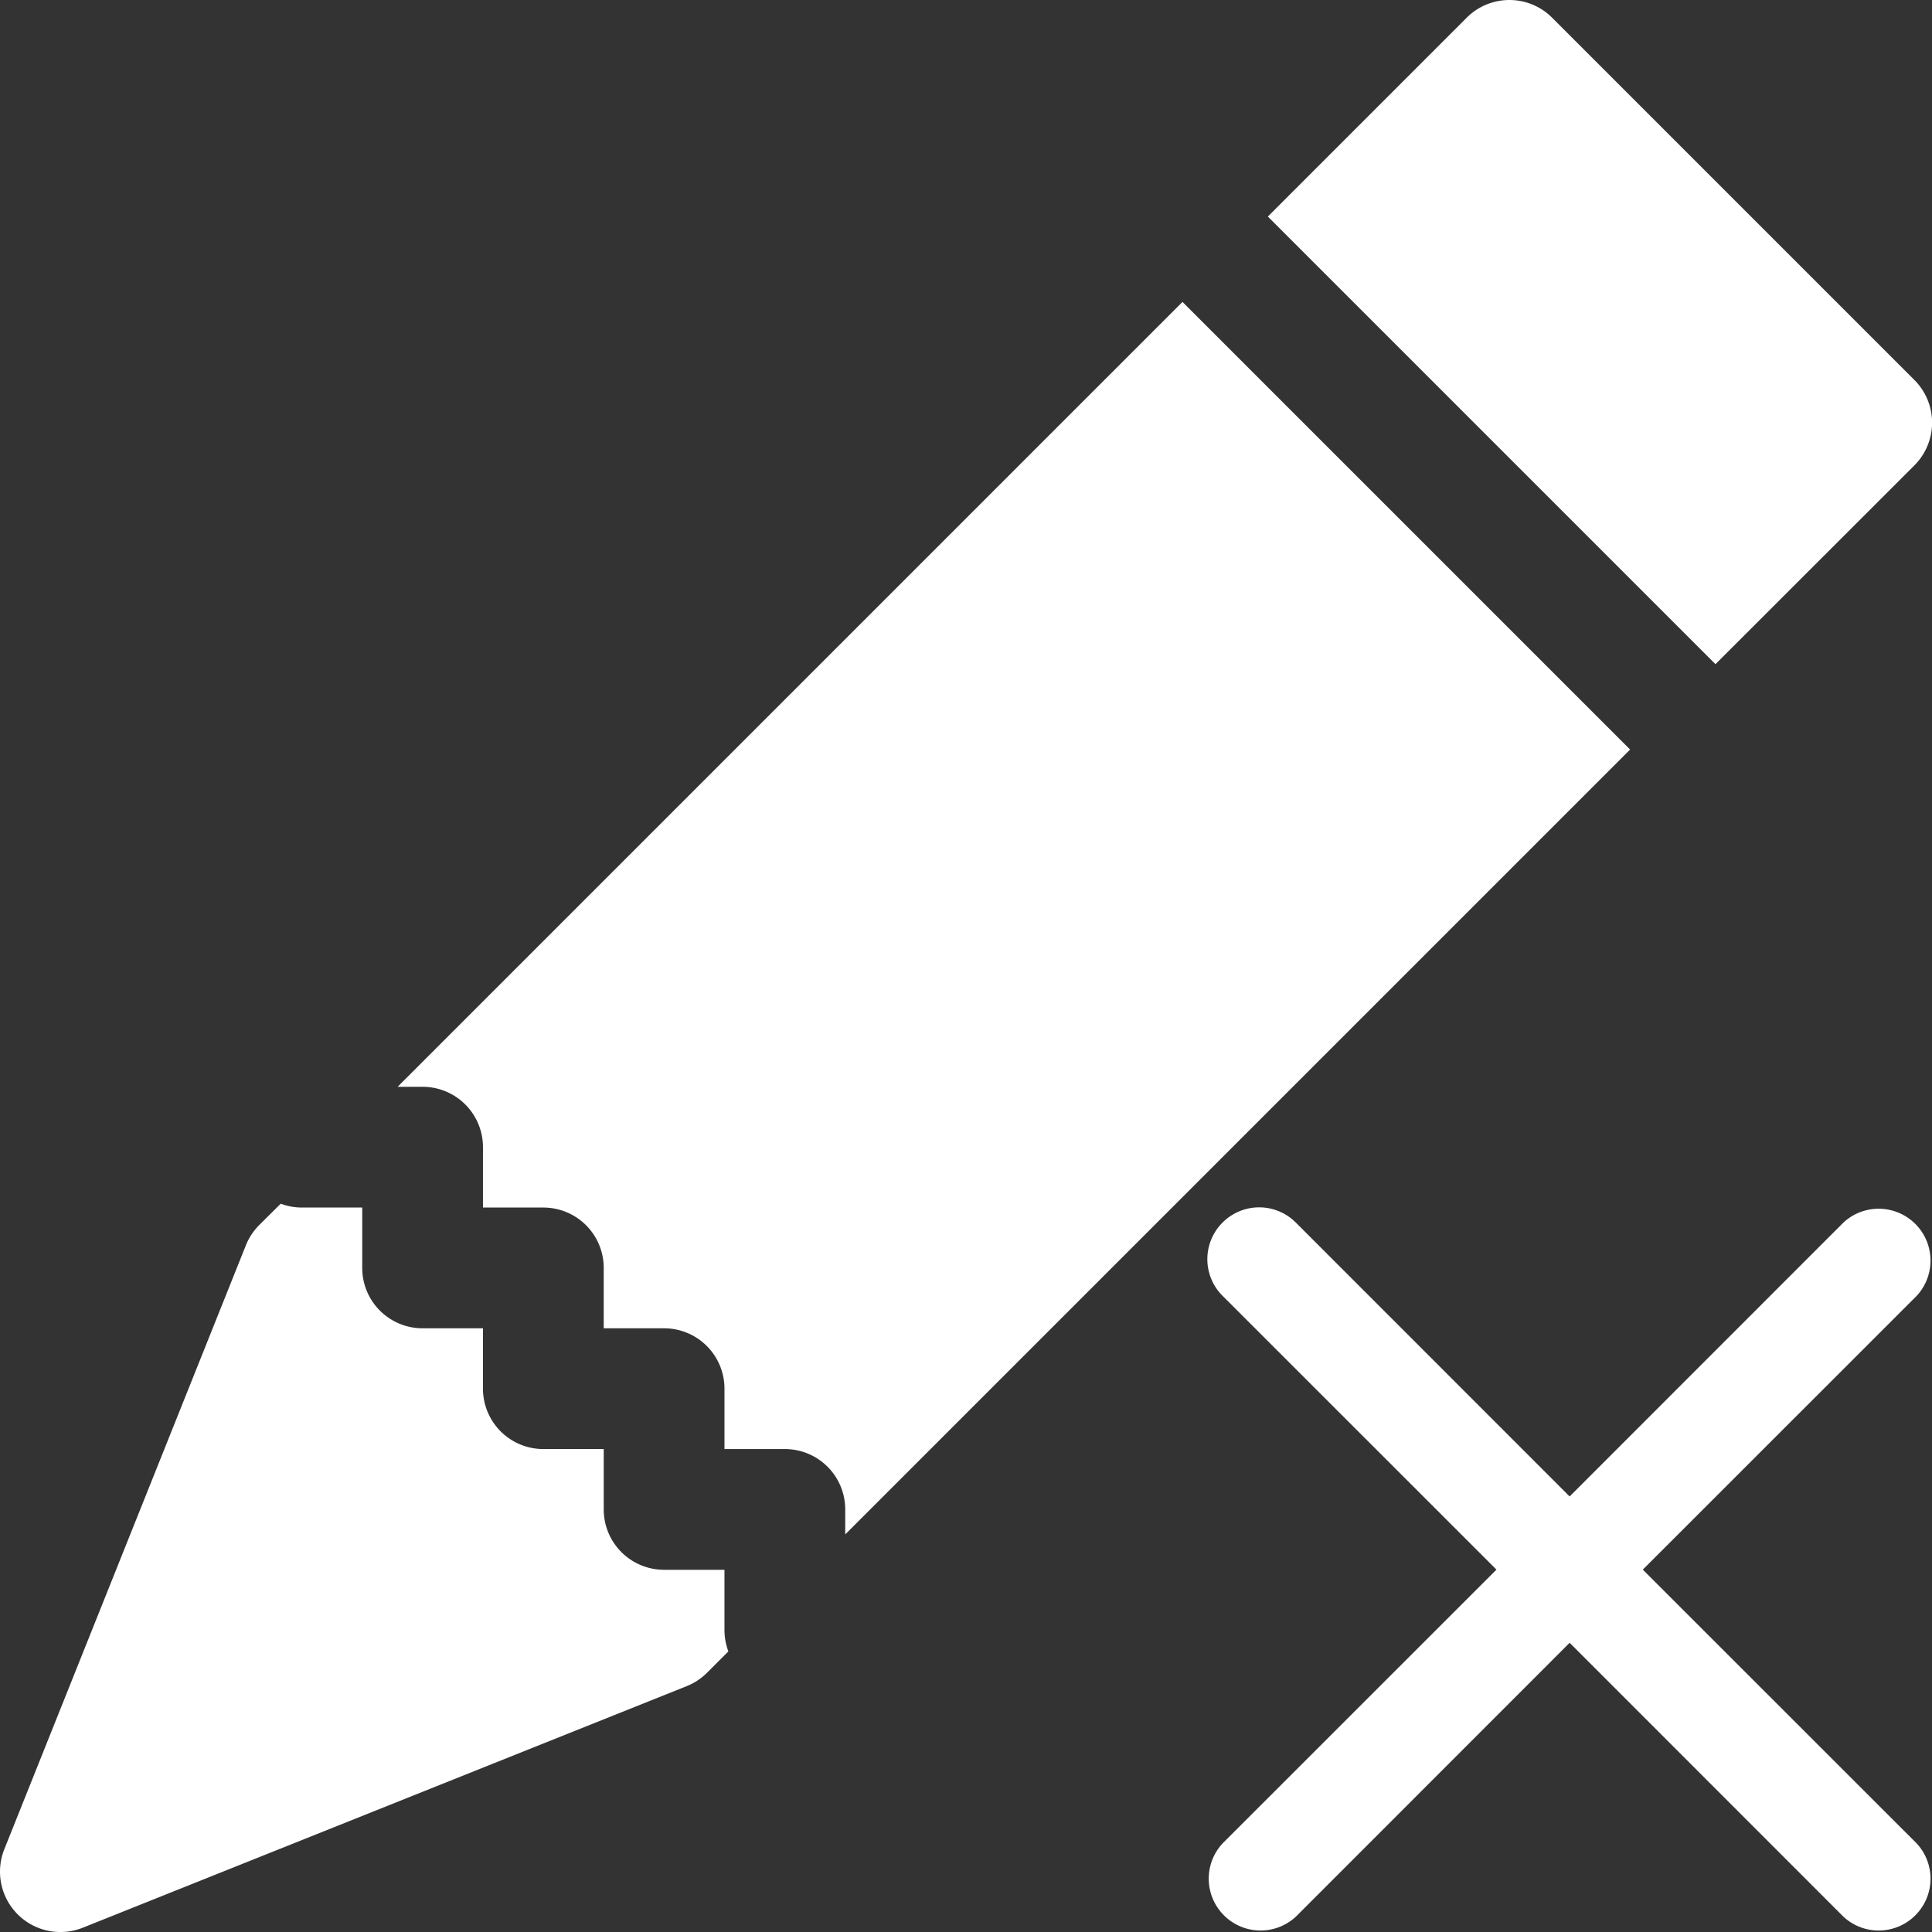
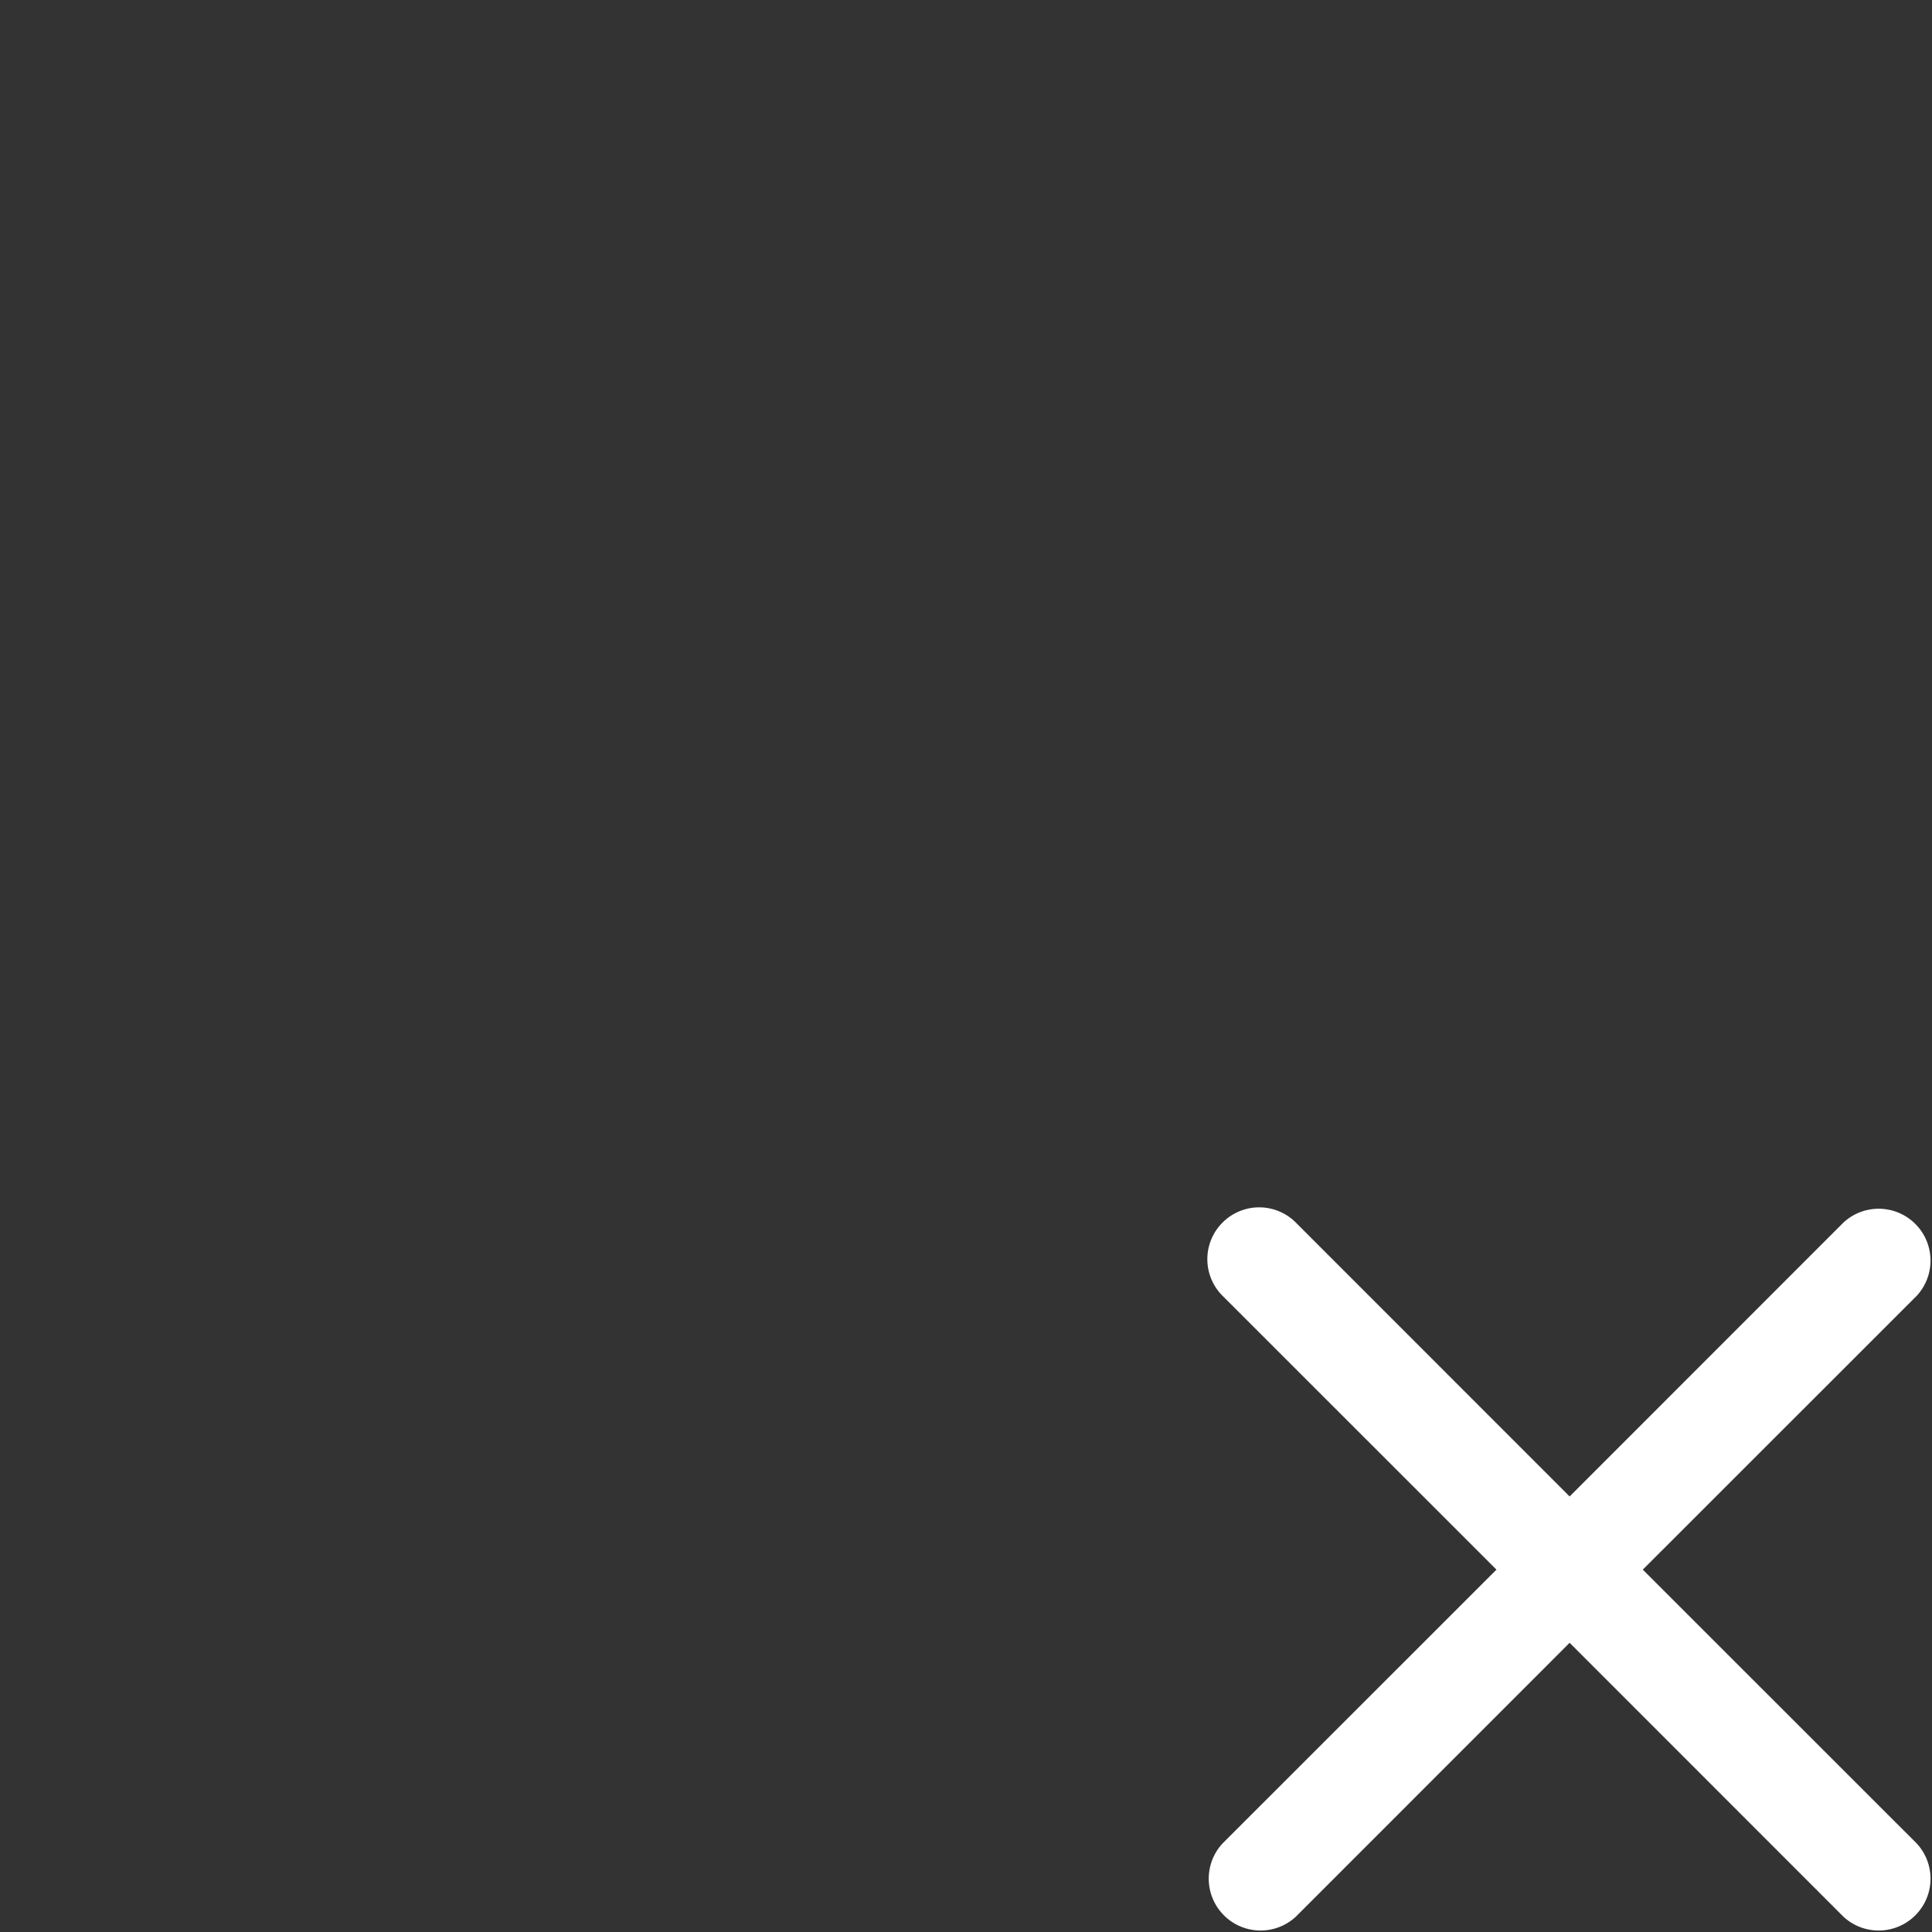
<svg xmlns="http://www.w3.org/2000/svg" xmlns:ns1="http://sodipodi.sourceforge.net/DTD/sodipodi-0.dtd" xmlns:ns2="http://www.inkscape.org/namespaces/inkscape" width="16" height="16" fill="currentColor" class="bi bi-pencil" viewBox="0 0 16 16" version="1.1" id="svg434" ns1:docname="nopencil.svg" xml:space="preserve" ns2:version="1.2.2 (732a01da63, 2022-12-09)">
  <rect x="0" y="0" width="16" height="16" fill="#333333" stroke="none" />
  <defs id="defs438" />
  <ns1:namedview id="namedview436" pagecolor="#000000" bordercolor="#000000" borderopacity="0.25" ns2:showpageshadow="2" ns2:pageopacity="0" ns2:pagecheckerboard="0" ns2:deskcolor="#d1d1d1" showgrid="false" ns2:zoom="18.495262" ns2:cx="16.247405" ns2:cy="1.4598334" ns2:window-width="1920" ns2:window-height="1017" ns2:window-x="-8" ns2:window-y="-8" ns2:window-maximized="1" ns2:current-layer="svg434" />
  <g style="fill:#ffffff" id="g607" transform="translate(-1.9410907e-4,3.9322687e-4)">
-     <path d="m 12.854,0.146 a 0.5,0.5 0 0 0 -0.707,0 L 10.5,1.793 14.207,5.5 15.854,3.854 a 0.5,0.5 0 0 0 0,-0.708 z M 13.5,6.207 9.793,2.5 3.293,9 H 3.5 A 0.5,0.5 0 0 1 4,9.5 V 10 H 4.5 A 0.5,0.5 0 0 1 5,10.5 V 11 H 5.5 A 0.5,0.5 0 0 1 6,11.5 V 12 H 6.5 A 0.5,0.5 0 0 1 7,12.5 v 0.207 z M 6.032,13.675 A 0.5,0.5 0 0 1 6,13.5 V 13 H 5.5 A 0.5,0.5 0 0 1 5,12.5 V 12 H 4.5 A 0.5,0.5 0 0 1 4,11.5 V 11 H 3.5 A 0.5,0.5 0 0 1 3,10.5 V 10 H 2.5 A 0.499,0.499 0 0 1 2.325,9.968 l -0.179,0.178 a 0.5,0.5 0 0 0 -0.11,0.168 l -2,5 a 0.5,0.5 0 0 0 0.65,0.65 l 5,-2 a 0.5,0.5 0 0 0 0.168,-0.11 l 0.178,-0.178 z" id="path598" style="fill:#ffffff" />
-   </g>
+     </g>
  <g style="fill:#ffffff" id="g636" transform="matrix(0.857,0,0,0.857,6.143,6.143)">
    <path d="m 4.646,4.646 a 0.5,0.5 0 0 1 0.708,0 L 8,7.293 10.646,4.646 a 0.501,0.501 0 0 1 0.708,0.708 L 8.707,8 l 2.647,2.646 a 0.501,0.501 0 0 1 -0.708,0.708 L 8,8.707 5.354,11.354 A 0.501,0.501 0 0 1 4.646,10.646 L 7.293,8 4.646,5.354 a 0.5,0.5 0 0 1 0,-0.708 z" id="path627" style="fill:#ffffff" />
  </g>
</svg>